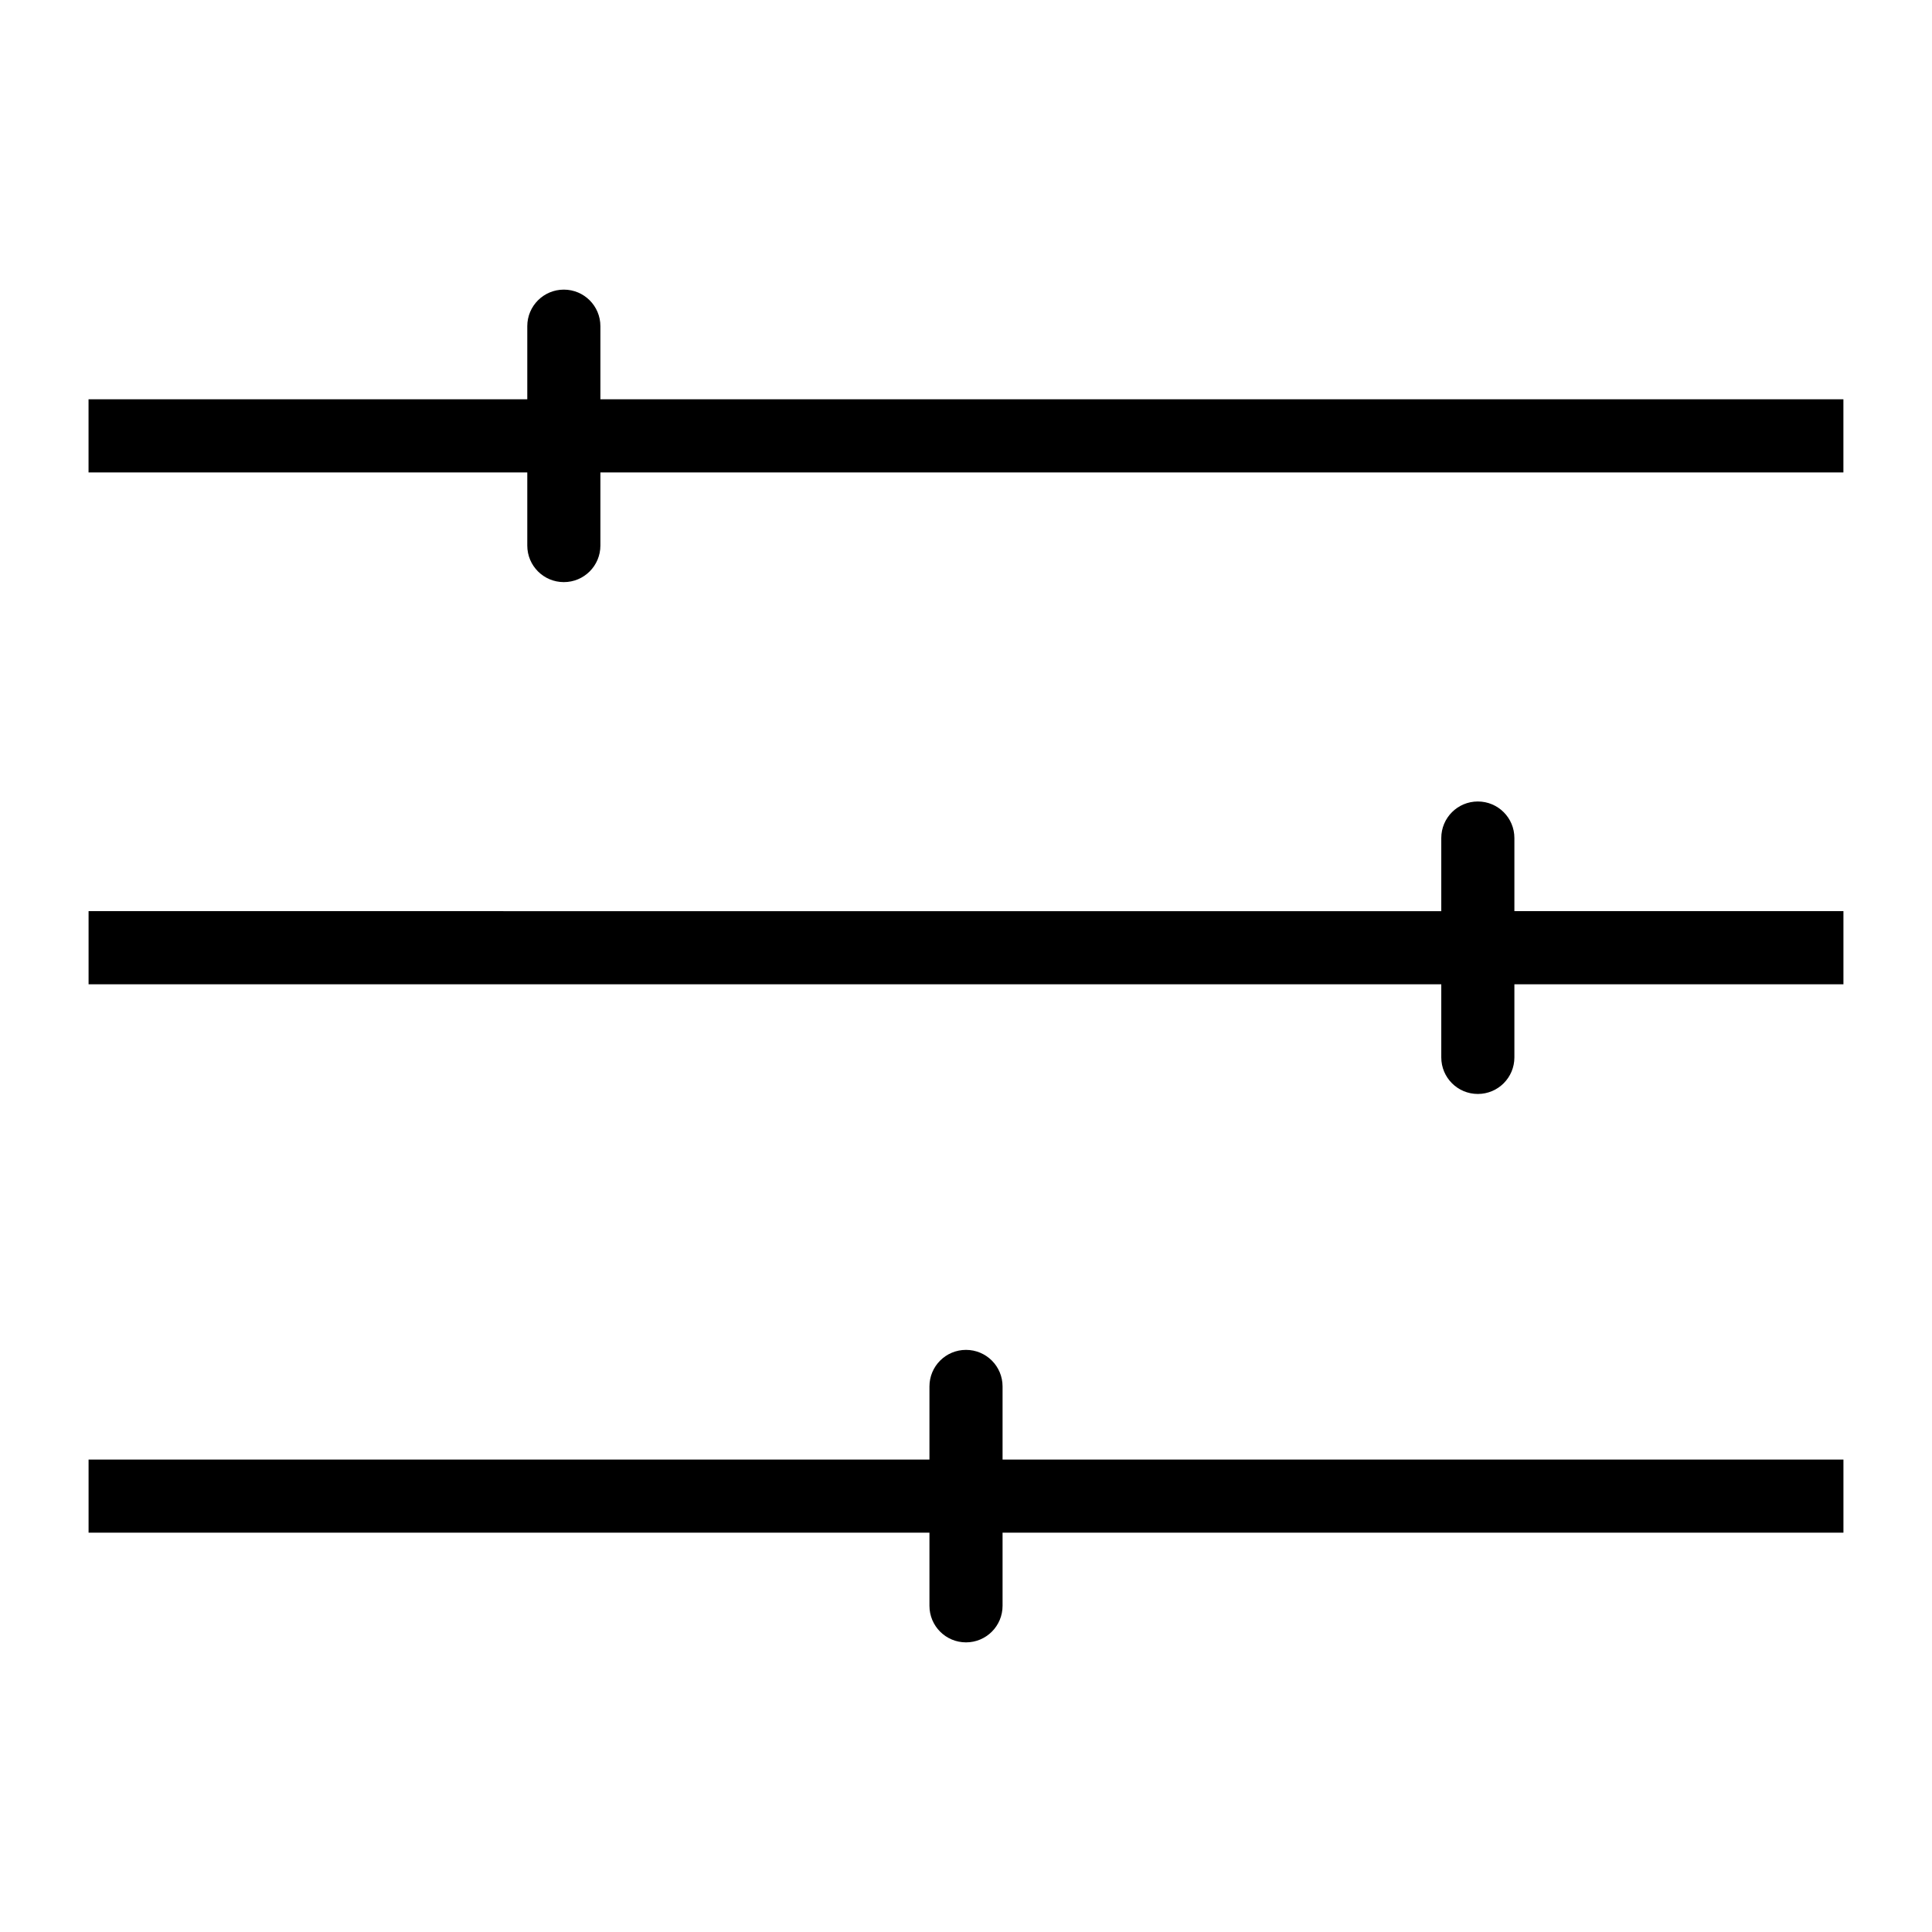
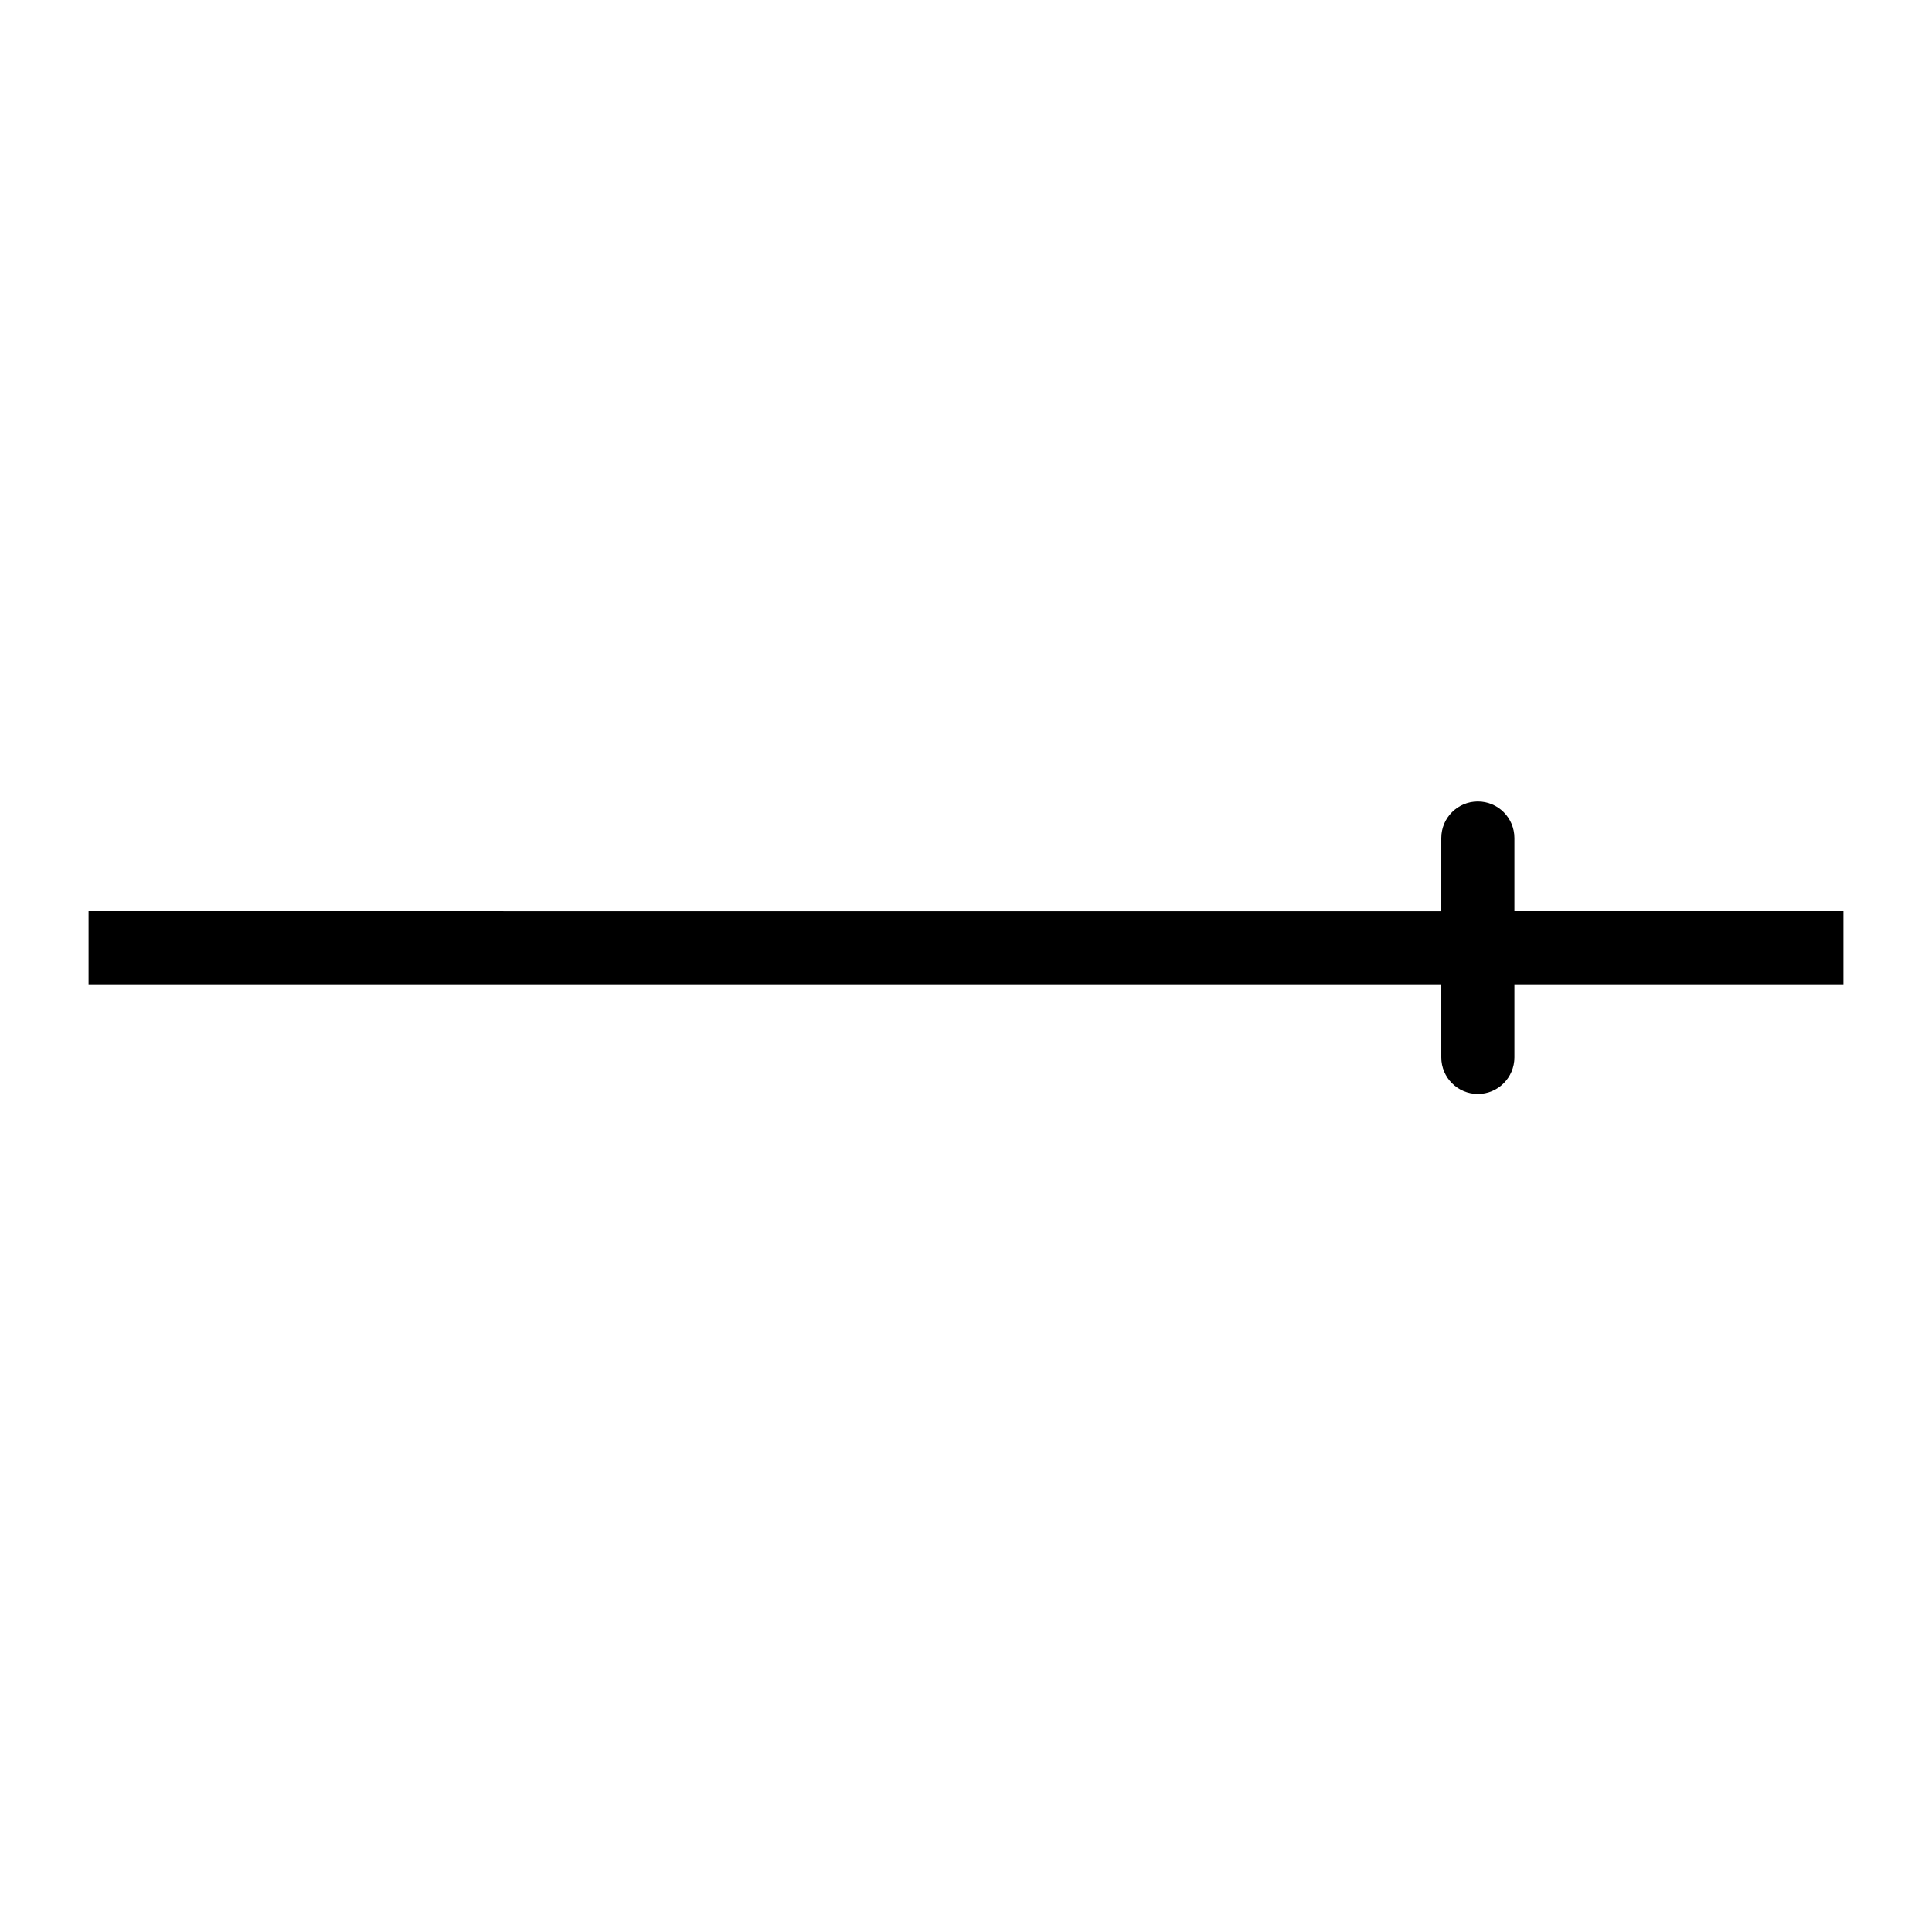
<svg xmlns="http://www.w3.org/2000/svg" fill="#000000" width="800px" height="800px" version="1.1" viewBox="144 144 512 512">
  <g>
-     <path d="m303.11 249.82v-19.379c0-5.356-4.332-9.688-9.688-9.688s-9.688 4.332-9.688 9.688v19.379h-116.27v19.379h116.27v19.379c0 5.356 4.332 9.688 9.688 9.688s9.688-4.332 9.688-9.688v-19.379h329.41v-19.379z" />
    <path d="m545.33 366.09c0-5.356-4.332-9.688-9.688-9.688s-9.688 4.332-9.688 9.688v19.379l-358.48-0.004v19.379h358.48v19.379c0 5.356 4.332 9.688 9.688 9.688s9.688-4.332 9.688-9.688v-19.379h87.199v-19.379h-87.199z" />
-     <path d="m409.69 511.42c0-5.356-4.332-9.688-9.688-9.688s-9.688 4.332-9.688 9.688v19.379h-222.84v19.379h222.84v19.379c0 5.356 4.332 9.688 9.688 9.688s9.688-4.332 9.688-9.688v-19.379h222.84v-19.379h-222.84z" />
  </g>
</svg>